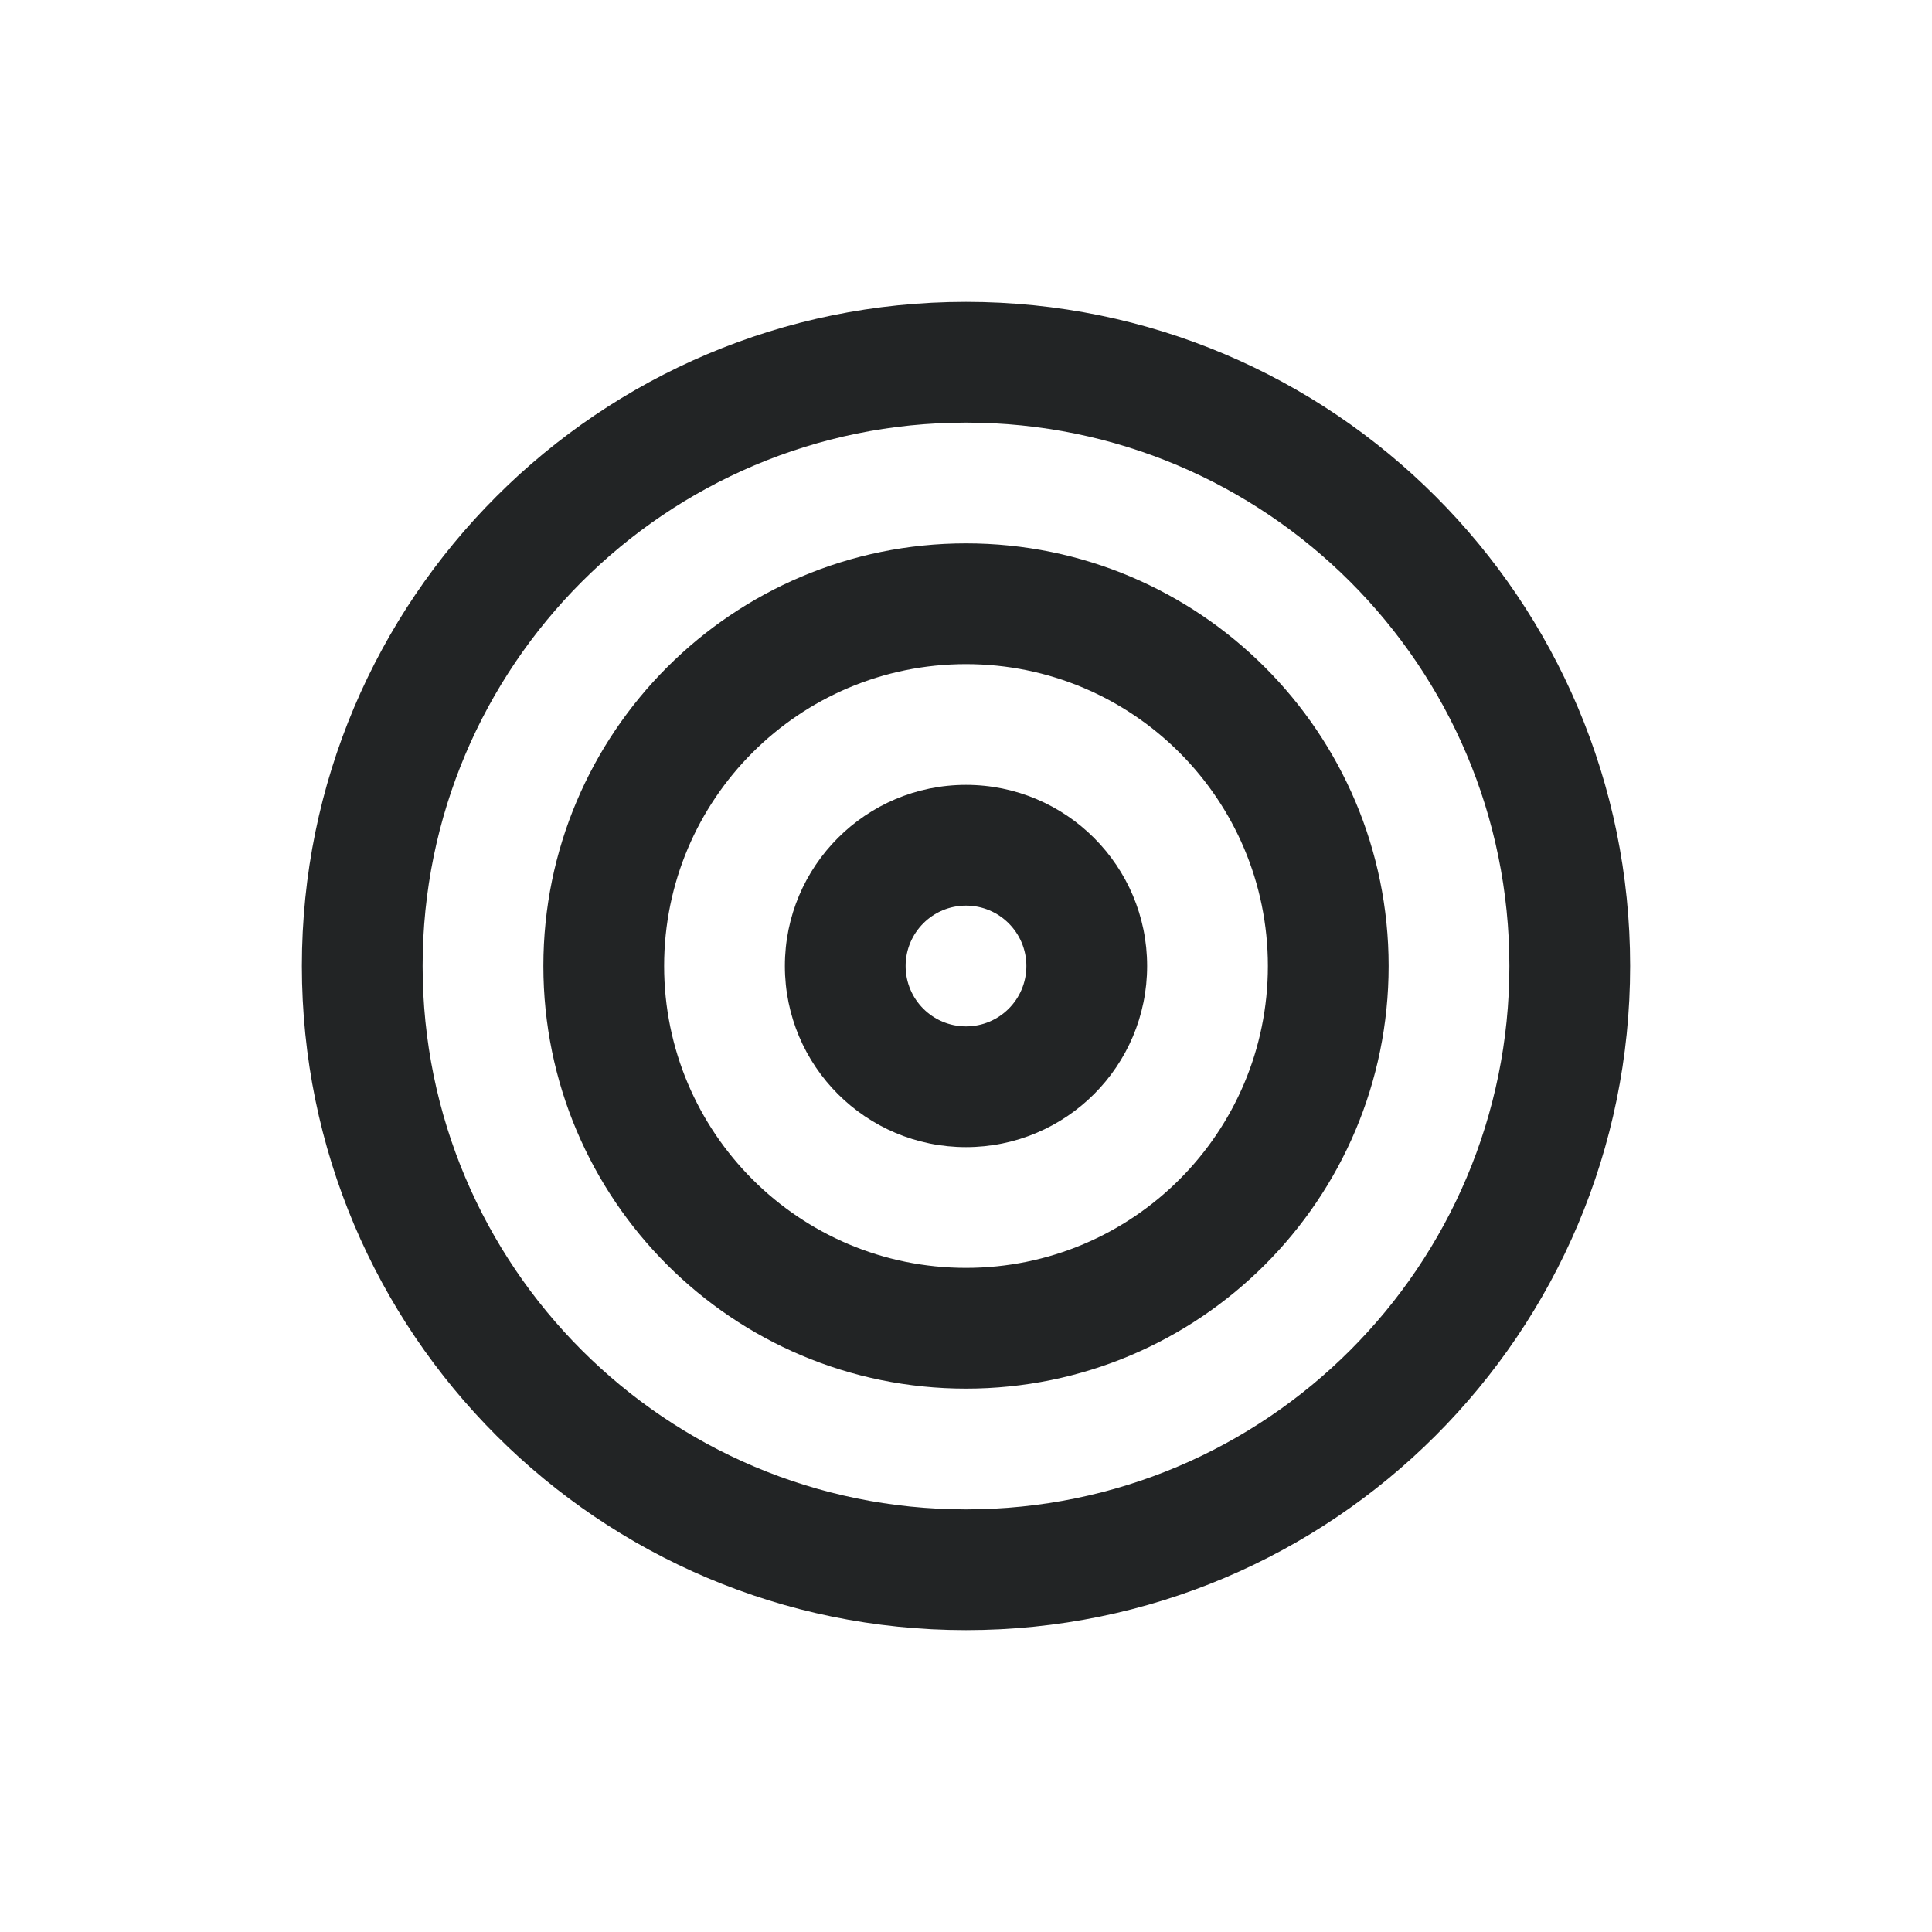
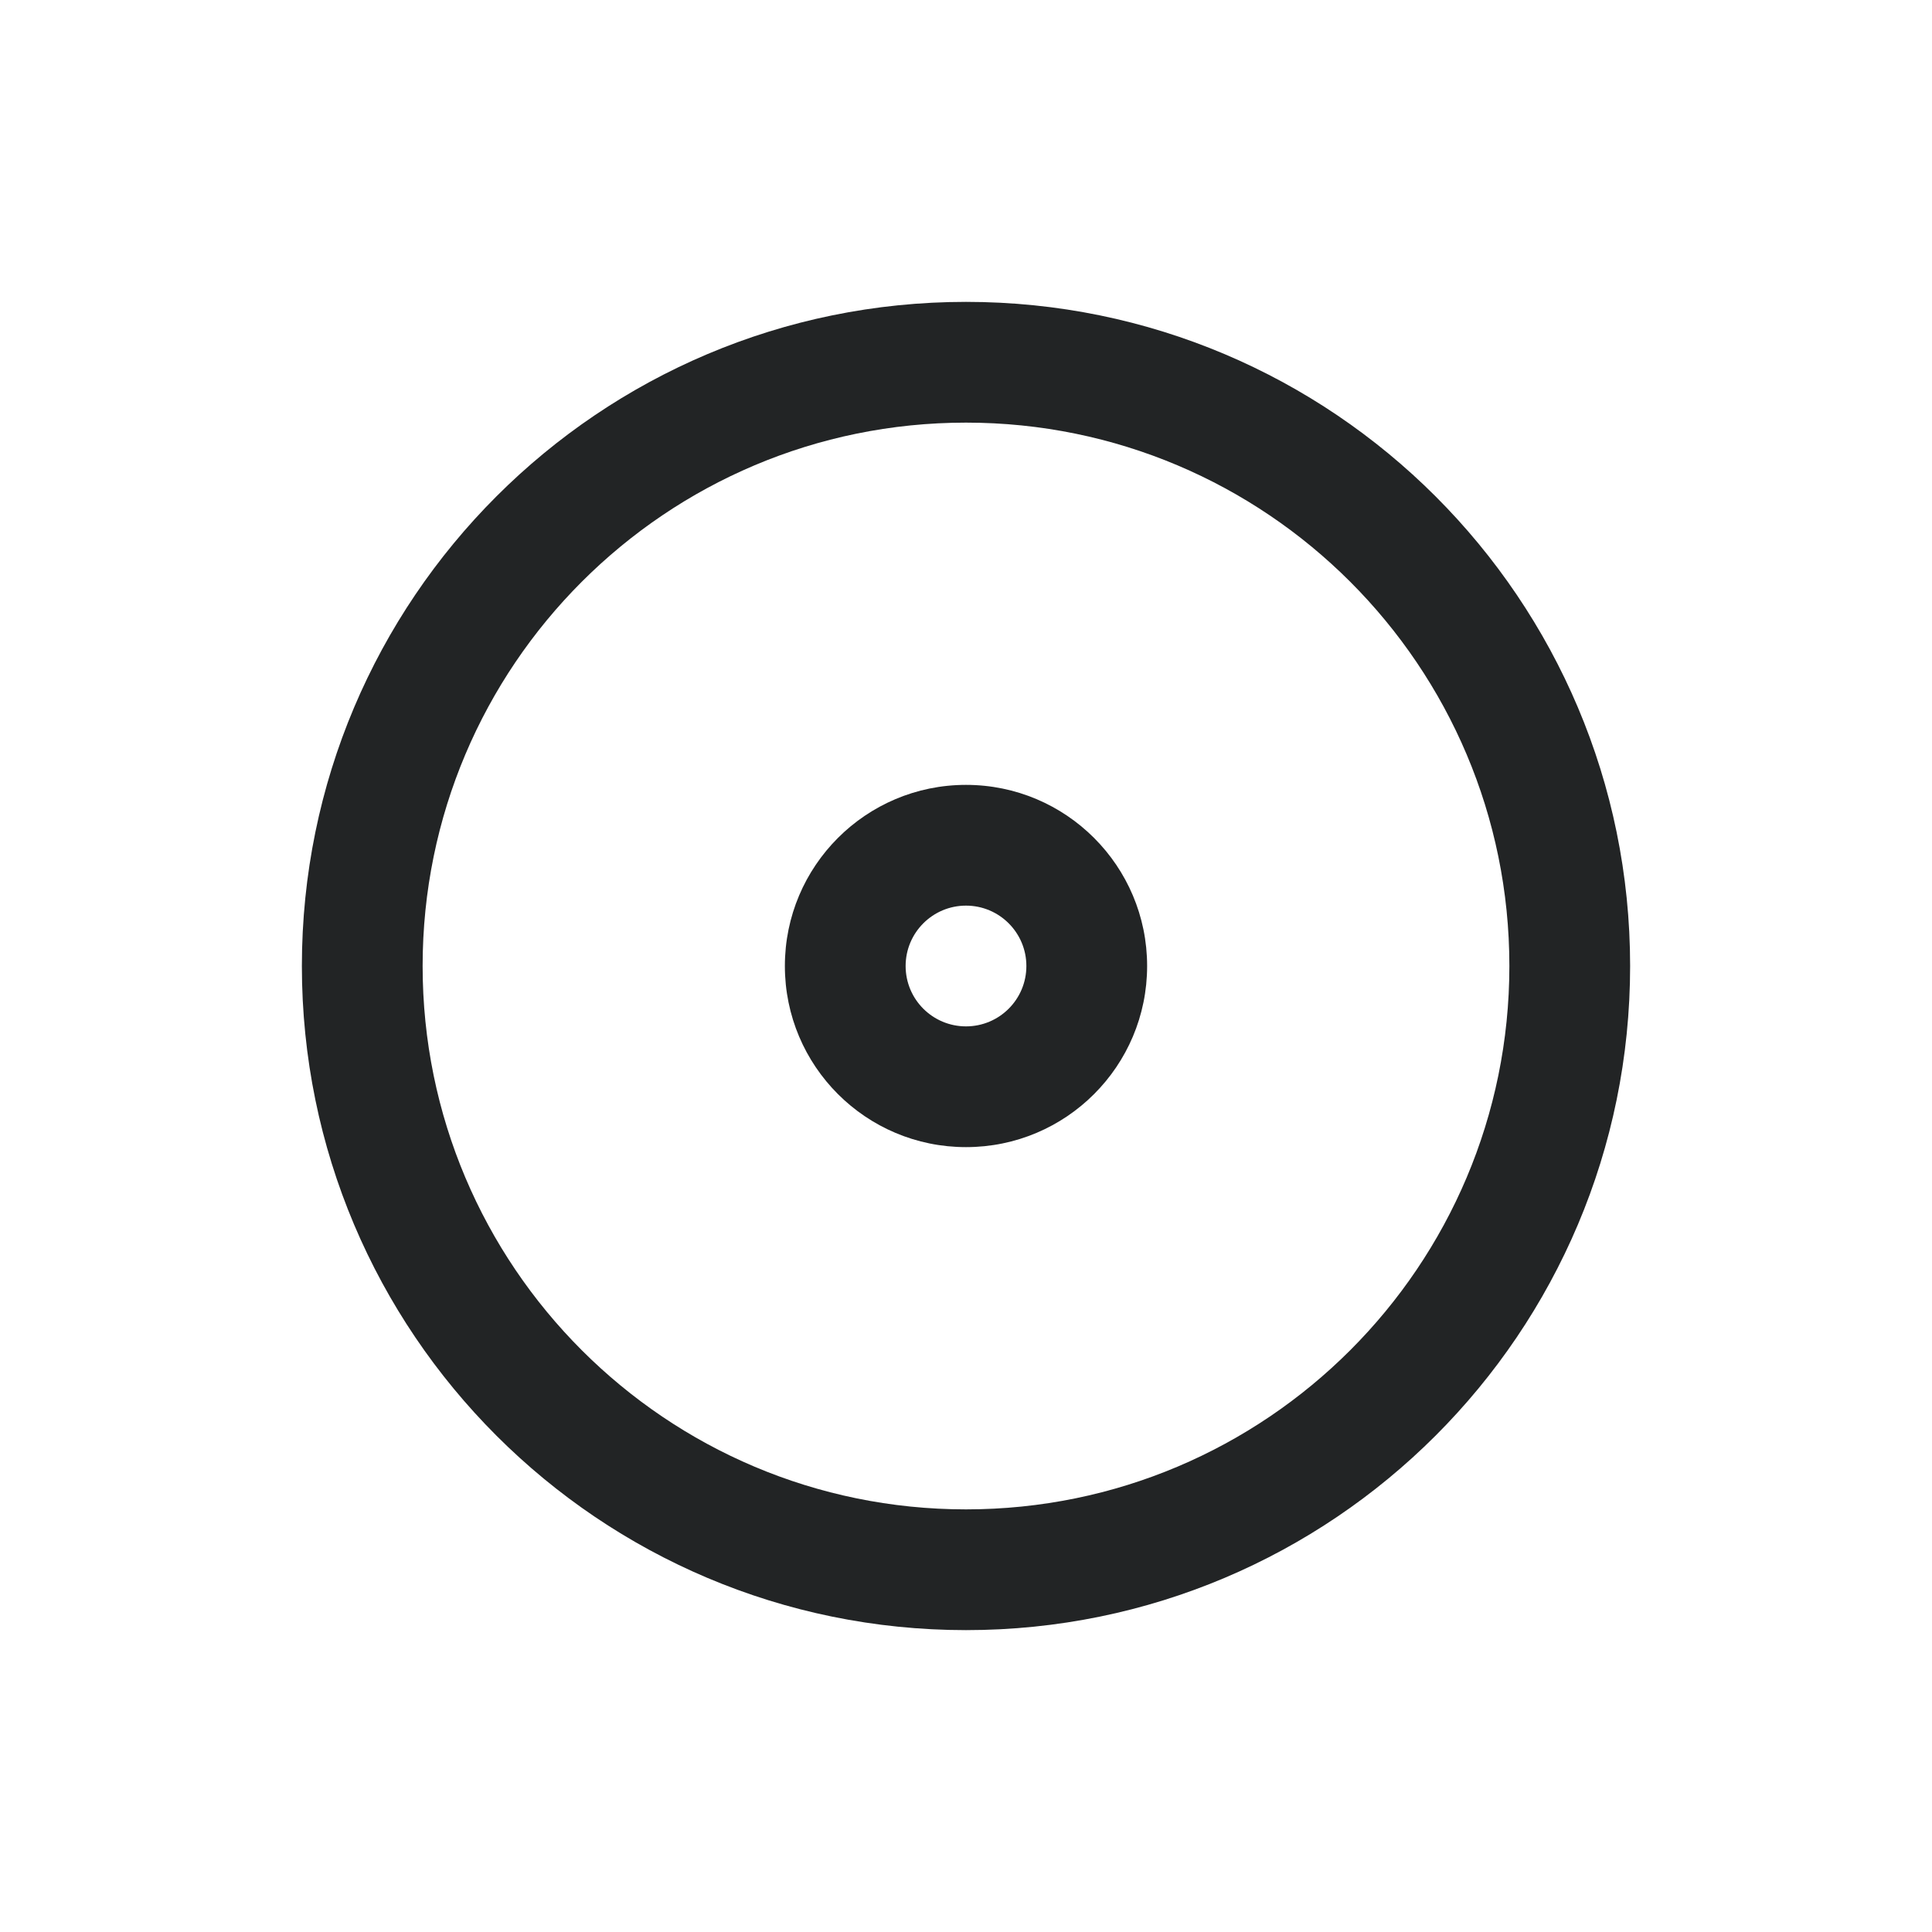
<svg xmlns="http://www.w3.org/2000/svg" width="24" height="24" viewBox="0 0 24 24" fill="none">
  <path d="M18.75 12C18.75 8.272 15.728 5.25 12 5.25C8.272 5.25 5.25 8.272 5.25 12C5.25 15.728 8.272 18.75 12 18.75V20.25C7.444 20.25 3.75 16.557 3.75 12C3.75 7.444 7.444 3.75 12 3.75C16.556 3.75 20.25 7.444 20.25 12C20.25 16.557 16.556 20.25 12 20.25V18.75C15.728 18.75 18.75 15.728 18.75 12Z" fill="#222425" />
-   <path d="M15.75 12C15.75 9.929 14.071 8.25 12 8.25C9.929 8.25 8.25 9.929 8.25 12C8.25 14.071 9.929 15.75 12 15.75V17.25C9.101 17.25 6.75 14.9 6.75 12C6.75 9.101 9.101 6.75 12 6.75C14.899 6.75 17.25 9.101 17.25 12C17.25 14.9 14.899 17.25 12 17.25V15.75C14.071 15.75 15.75 14.071 15.75 12Z" fill="#222425" />
  <path d="M12.75 12C12.75 11.586 12.414 11.25 12 11.25C11.586 11.25 11.25 11.586 11.25 12C11.25 12.415 11.586 12.75 12 12.75V14.25C10.757 14.25 9.75 13.243 9.75 12C9.75 10.758 10.757 9.75 12 9.75C13.243 9.75 14.25 10.758 14.25 12C14.25 13.243 13.243 14.25 12 14.25V12.75C12.414 12.75 12.75 12.415 12.75 12Z" fill="#222425" />
</svg>